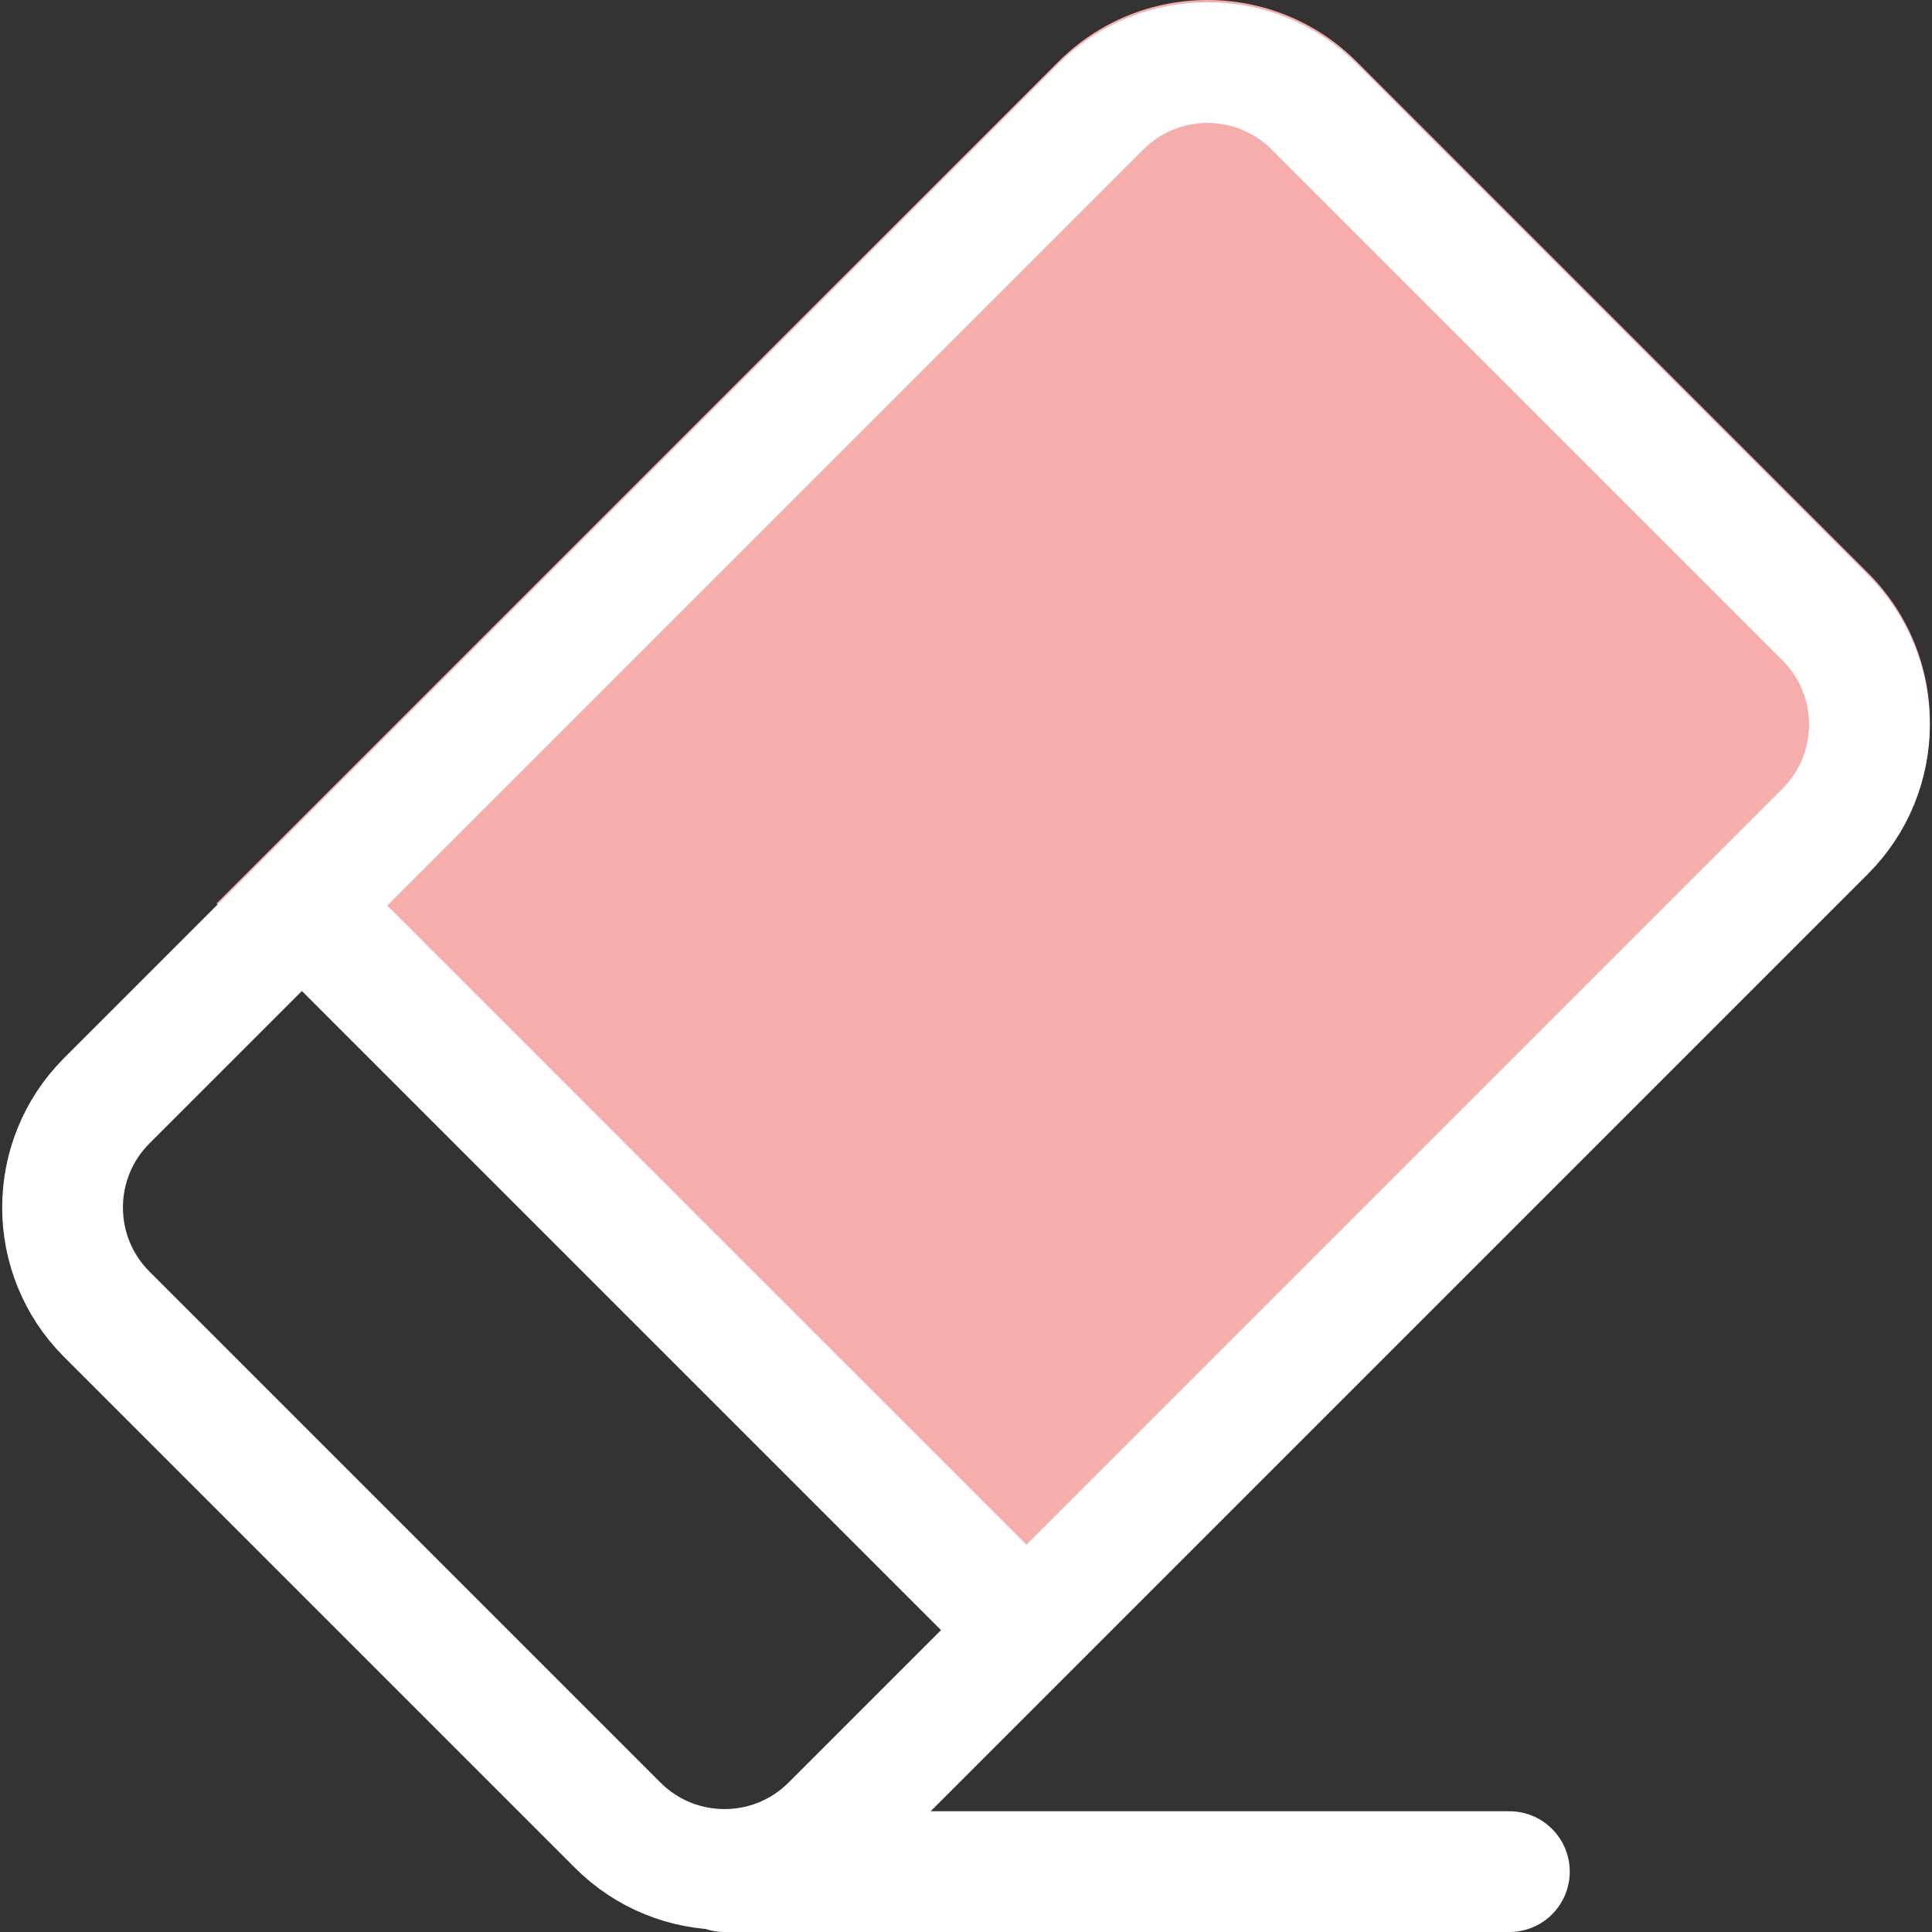
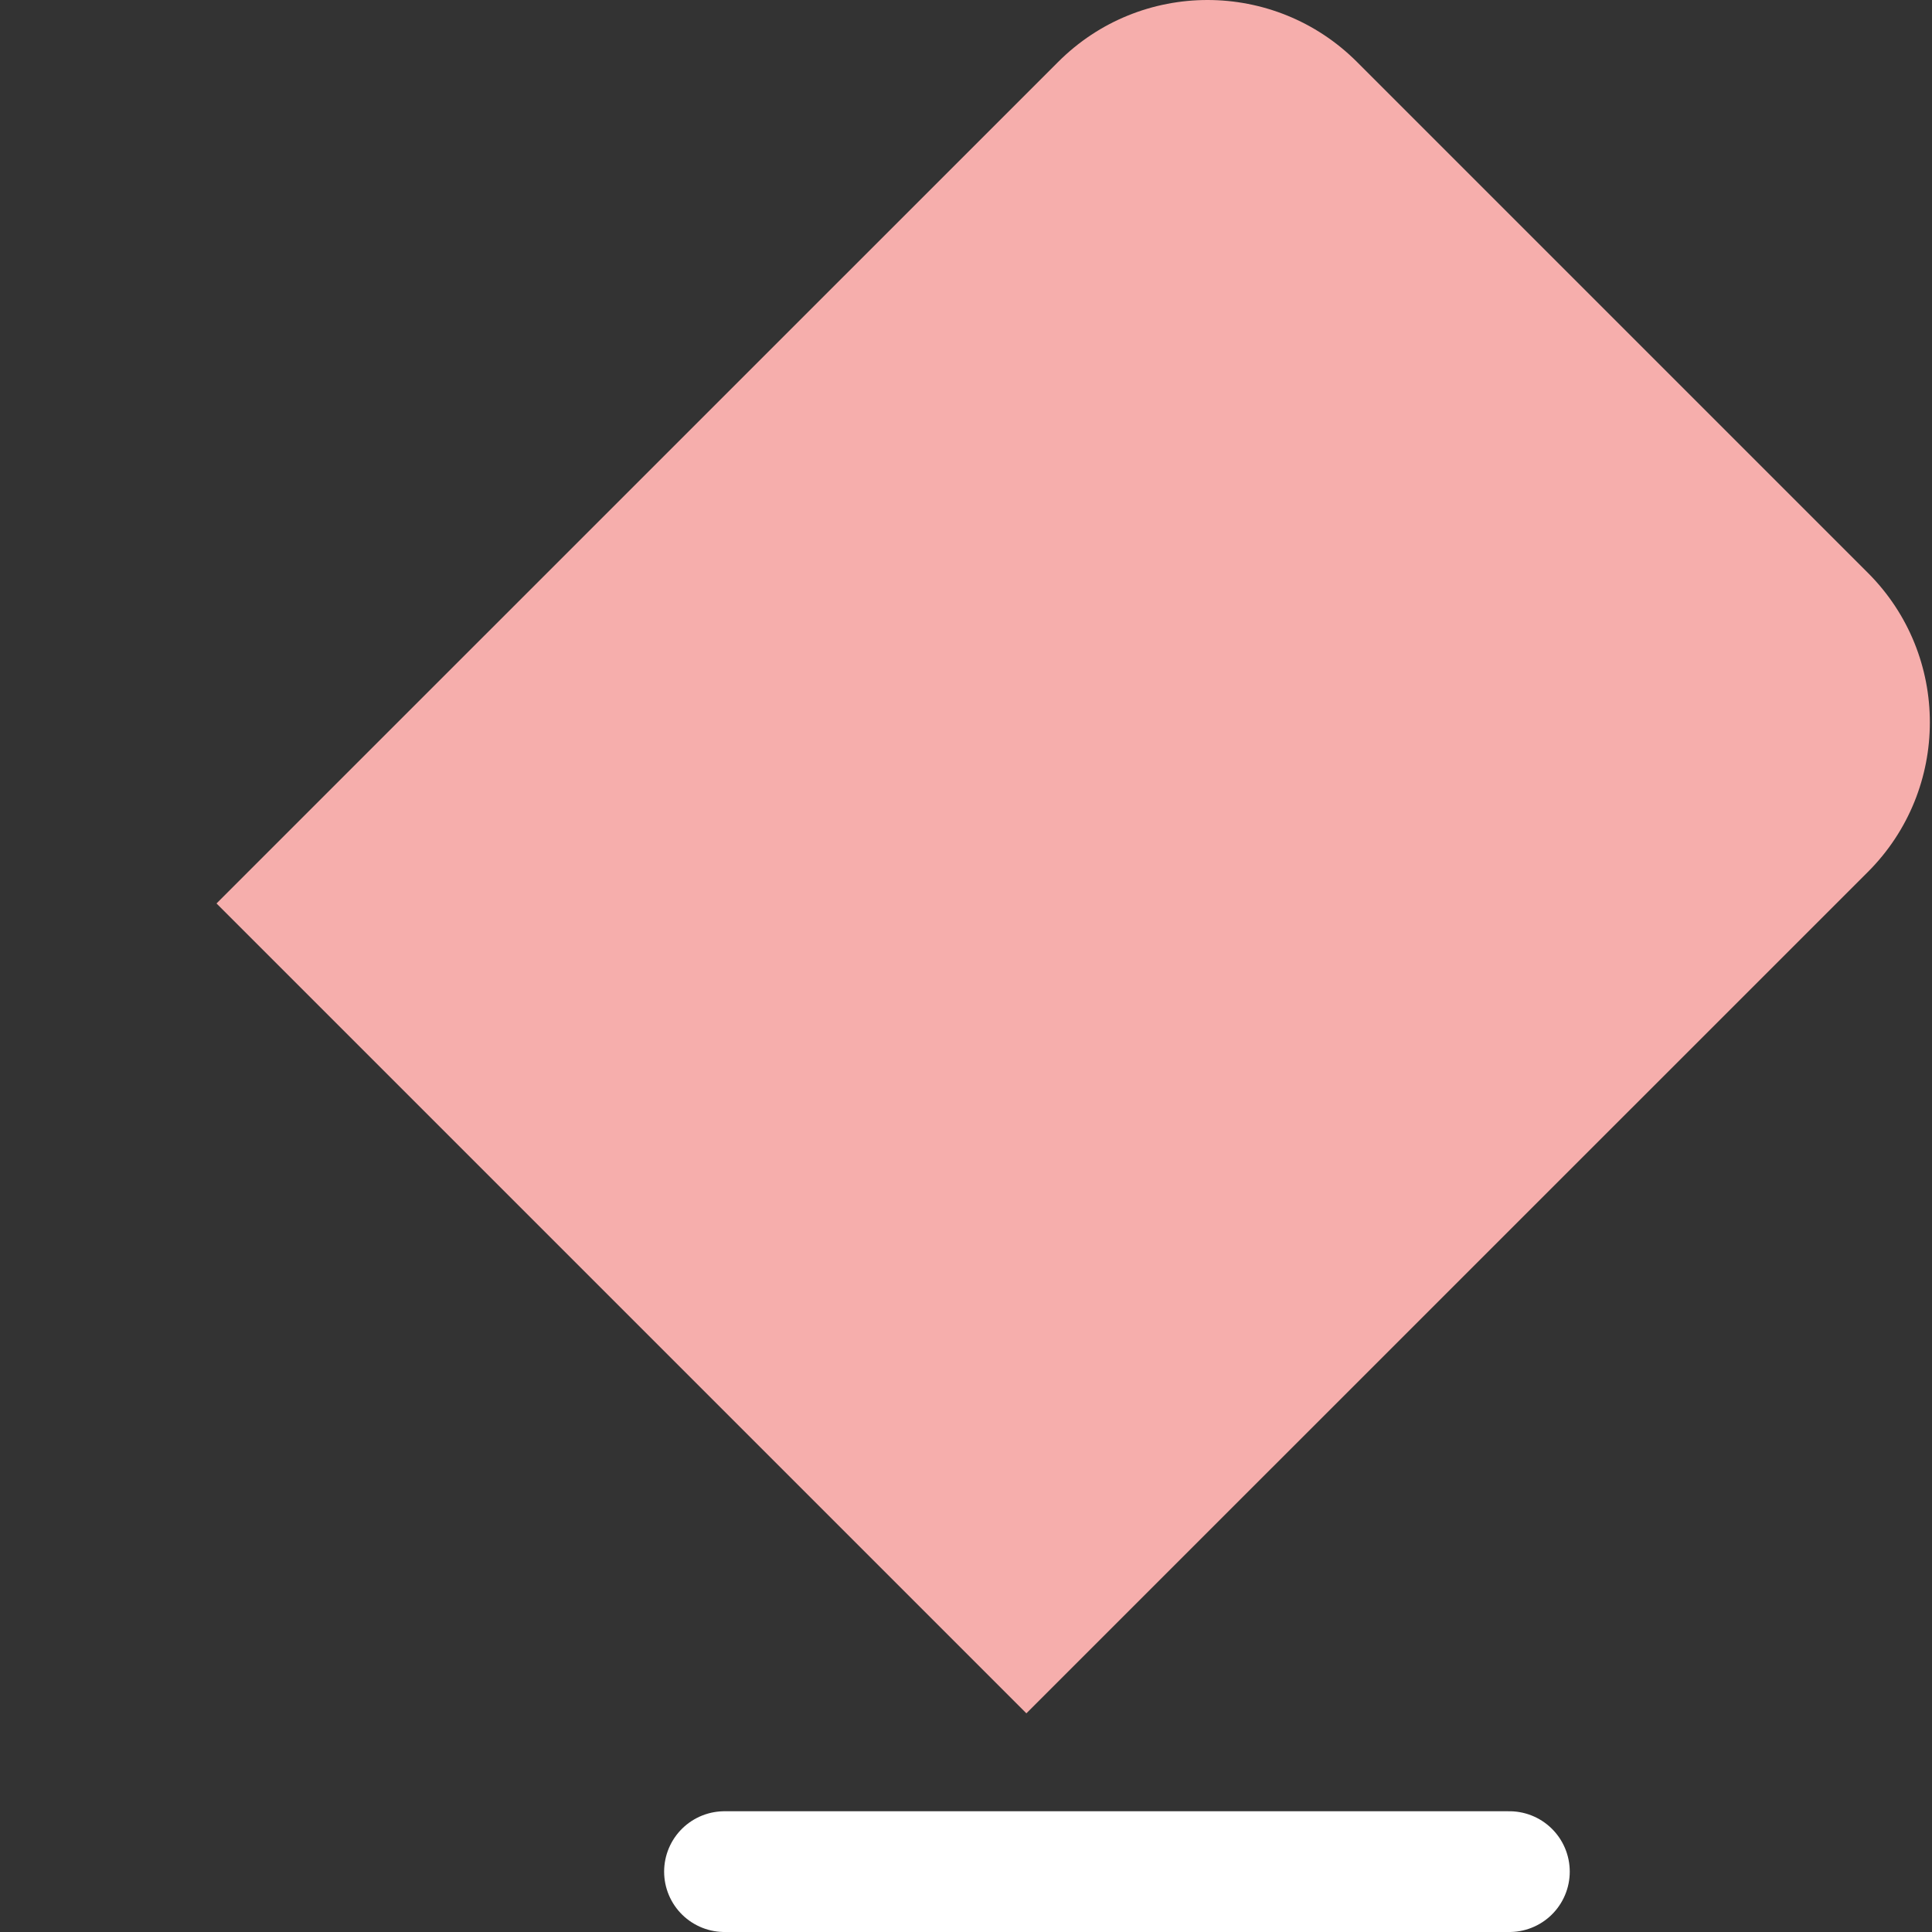
<svg xmlns="http://www.w3.org/2000/svg" viewBox="0 0 16 16" fill="none">
  <rect x="0" y="0" width="16" height="16" fill="#333333" stroke="none" />
  <path d="M8.763 0.513C9.446 -0.171 10.554 -0.171 11.238 0.513L15.47 4.745C16.153 5.428 16.153 6.536 15.47 7.22L8.5 14.189L7.793 13.482L2.5 8.189L1.793 7.482L8.763 0.513Z" fill="#F6AEAC" />
  <path d="M12.5 15.5H6" stroke="white" stroke-linecap="round" />
-   <path d="M2.5 7.5L8.5 13.5M0.884 10.884L5.116 15.116C5.604 15.604 6.396 15.604 6.884 15.116L15.116 6.884C15.604 6.396 15.604 5.604 15.116 5.116L10.884 0.884C10.396 0.396 9.604 0.396 9.116 0.884L0.884 9.116C0.396 9.604 0.396 10.396 0.884 10.884Z" stroke="white" stroke-linejoin="round" />
</svg>